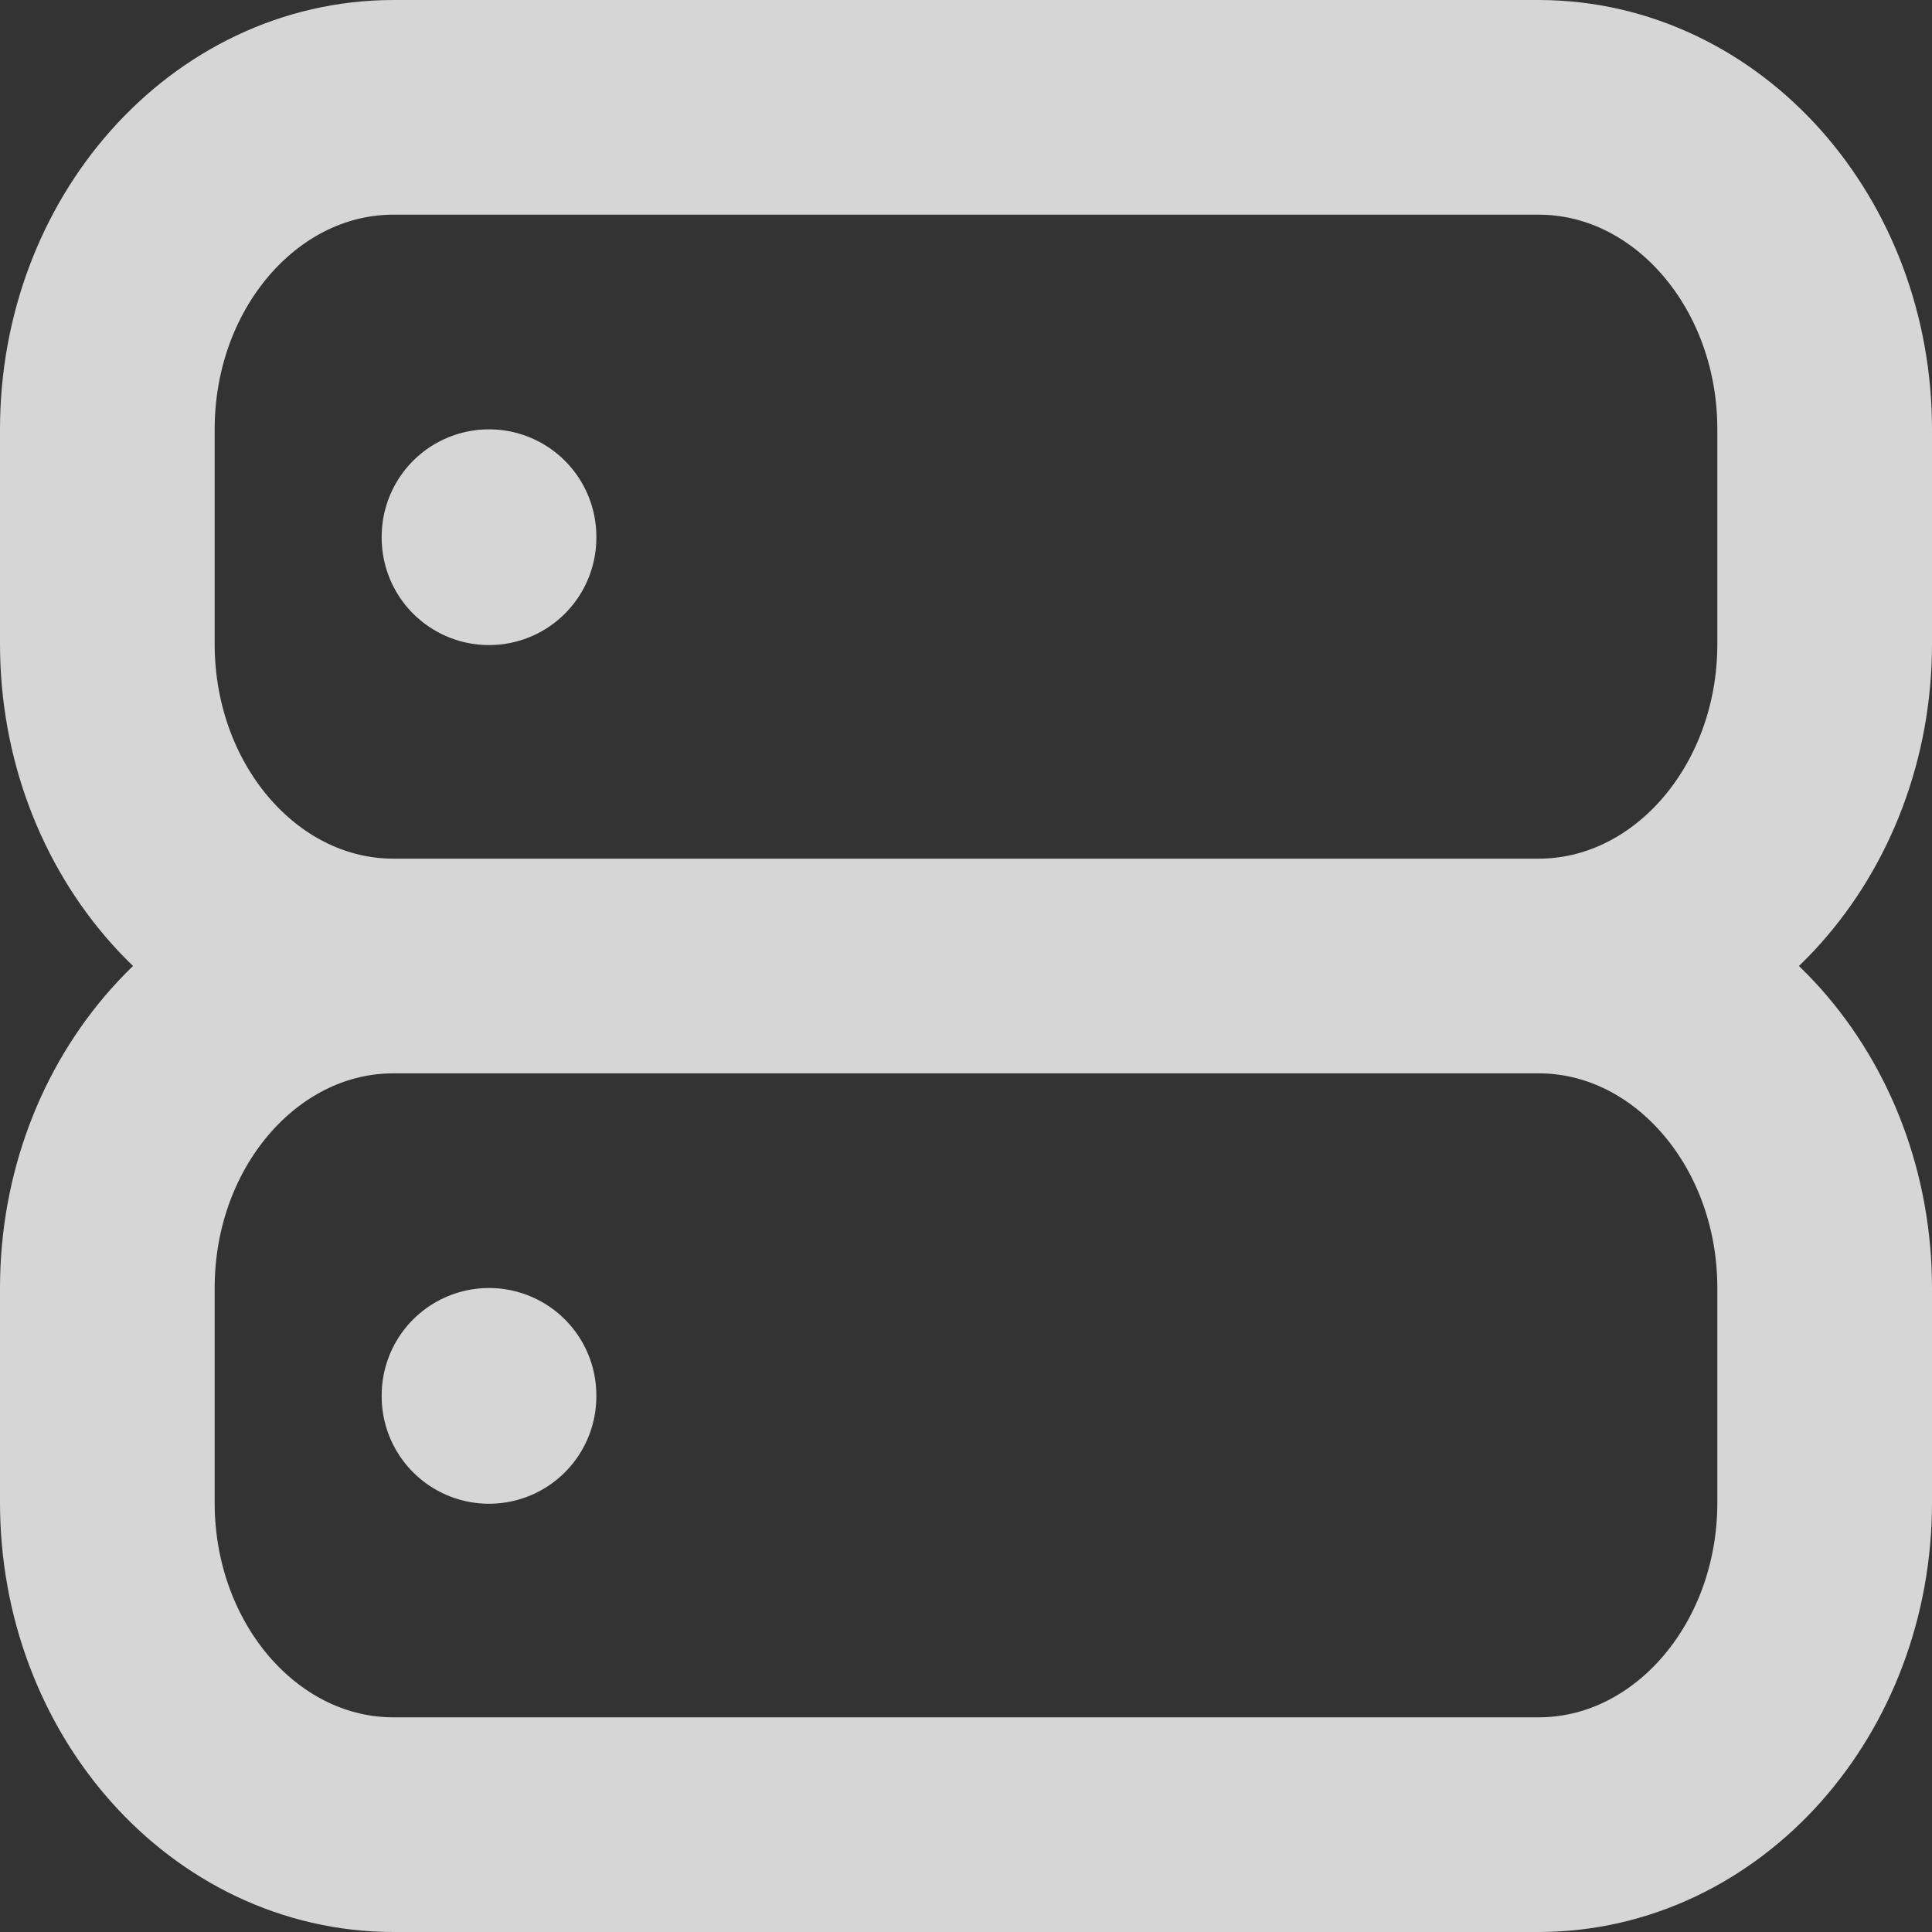
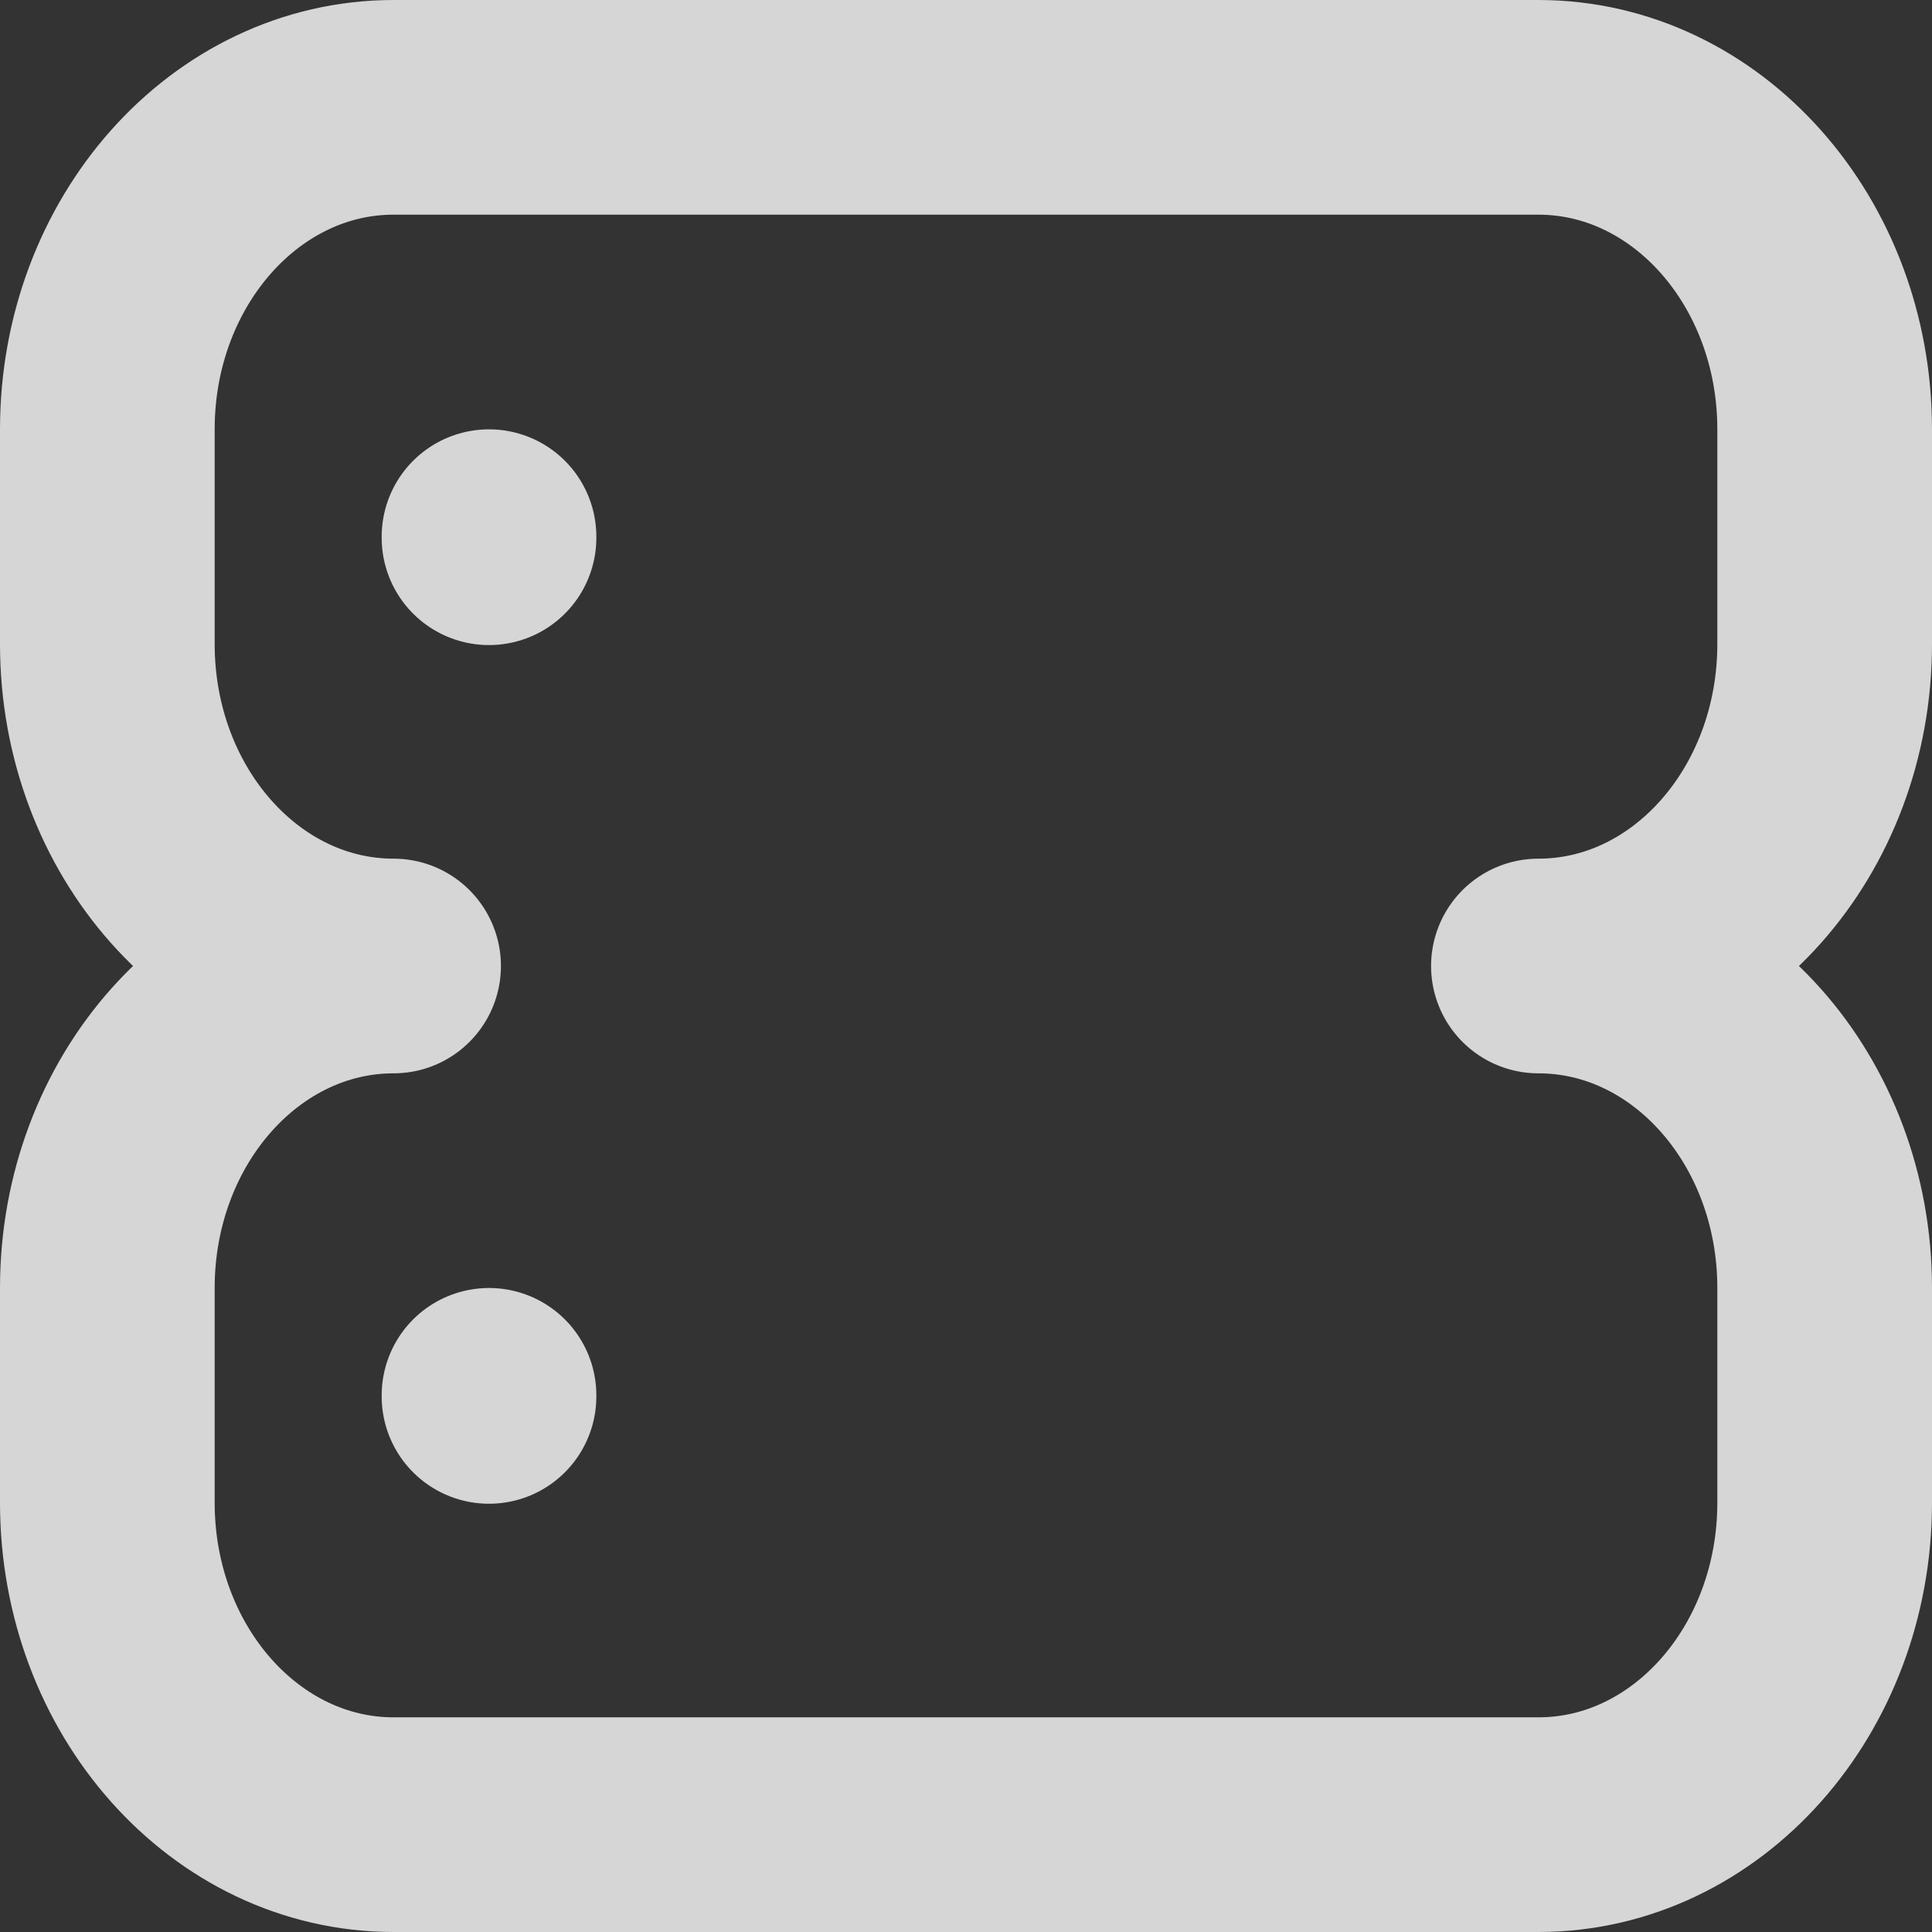
<svg xmlns="http://www.w3.org/2000/svg" width="18" height="18" viewBox="0 0 18 18" fill="none">
  <rect x="0" y="0" width="18" height="18" fill="#333333" stroke="none" />
-   <path d="M14.333 9C15.806 9 17 7.657 17 6V4C17 2.343 15.806 1 14.333 1H3.667C2.194 1 1 2.343 1 4V6C1 7.657 2.194 9 3.667 9M14.333 9H3.667M14.333 9C15.806 9 17 10.343 17 12V14C17 15.657 15.806 17 14.333 17H3.667C2.194 17 1 15.657 1 14V12C1 10.343 2.194 9 3.667 9M4.556 5V5.01M4.556 13V13.01" stroke="white" stroke-opacity="0.8" stroke-width="2" stroke-linecap="round" stroke-linejoin="round" />
+   <path d="M14.333 9C15.806 9 17 7.657 17 6V4C17 2.343 15.806 1 14.333 1H3.667C2.194 1 1 2.343 1 4V6C1 7.657 2.194 9 3.667 9H3.667M14.333 9C15.806 9 17 10.343 17 12V14C17 15.657 15.806 17 14.333 17H3.667C2.194 17 1 15.657 1 14V12C1 10.343 2.194 9 3.667 9M4.556 5V5.01M4.556 13V13.01" stroke="white" stroke-opacity="0.8" stroke-width="2" stroke-linecap="round" stroke-linejoin="round" />
</svg>